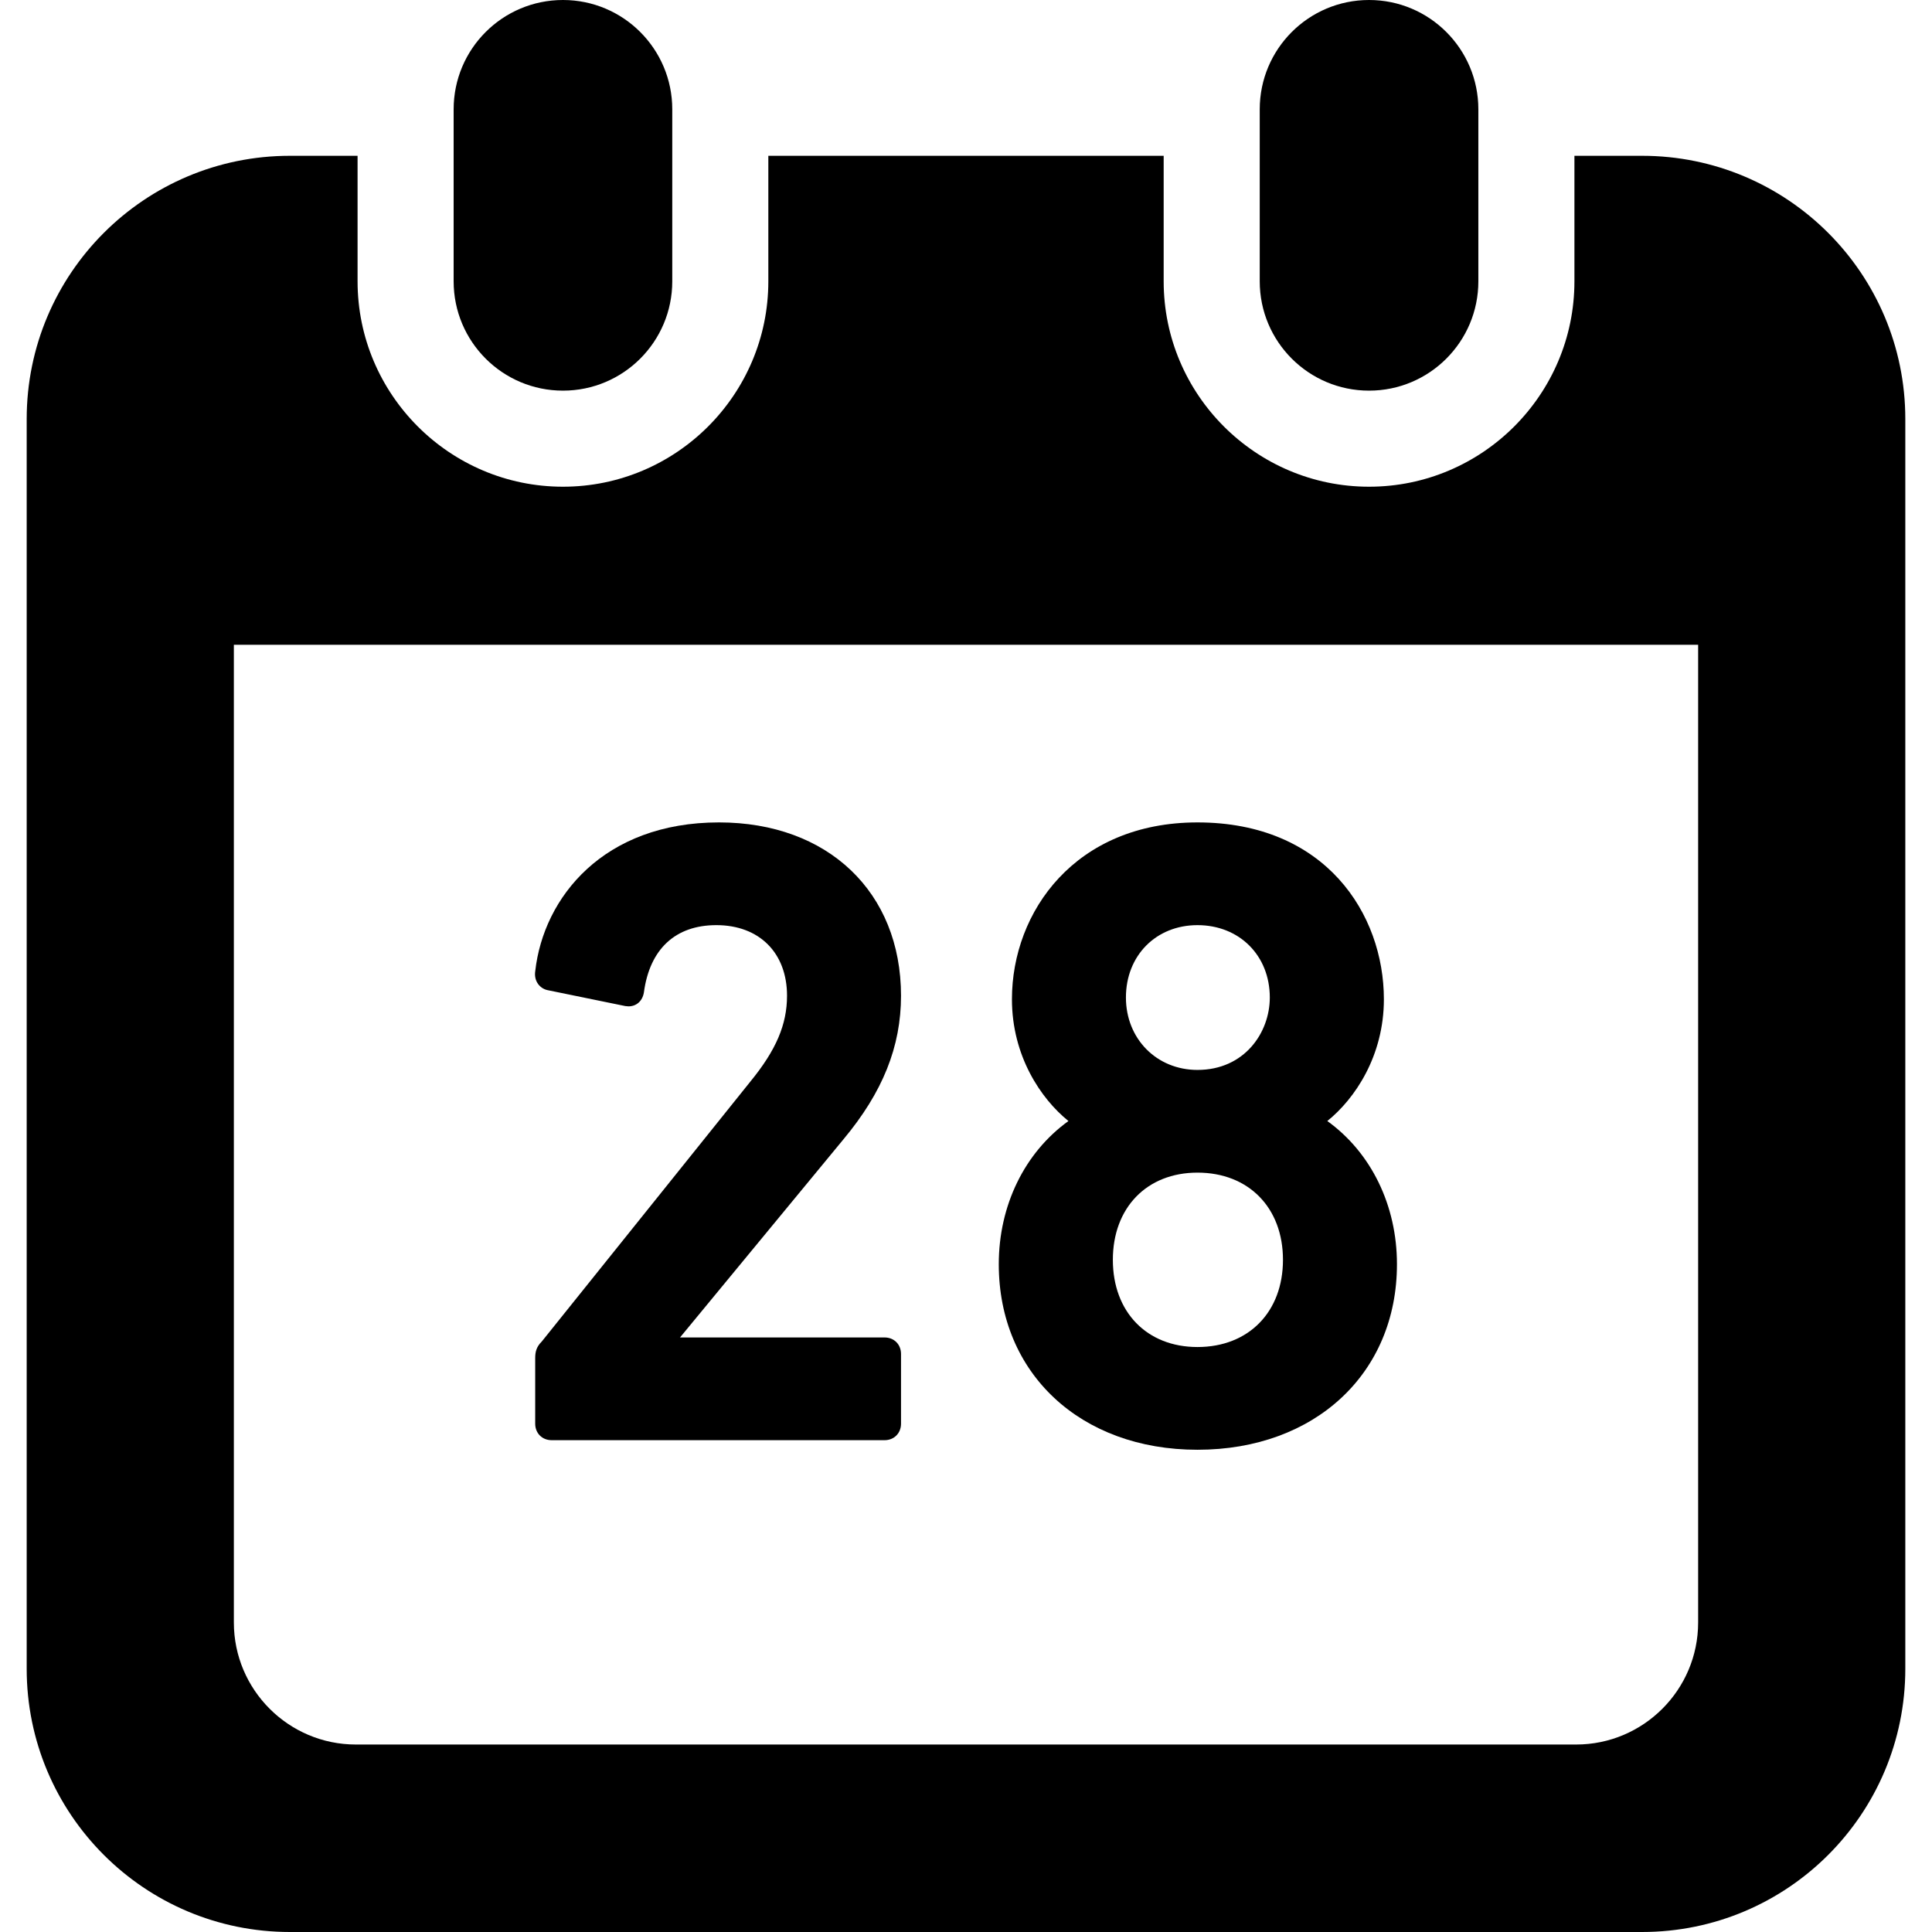
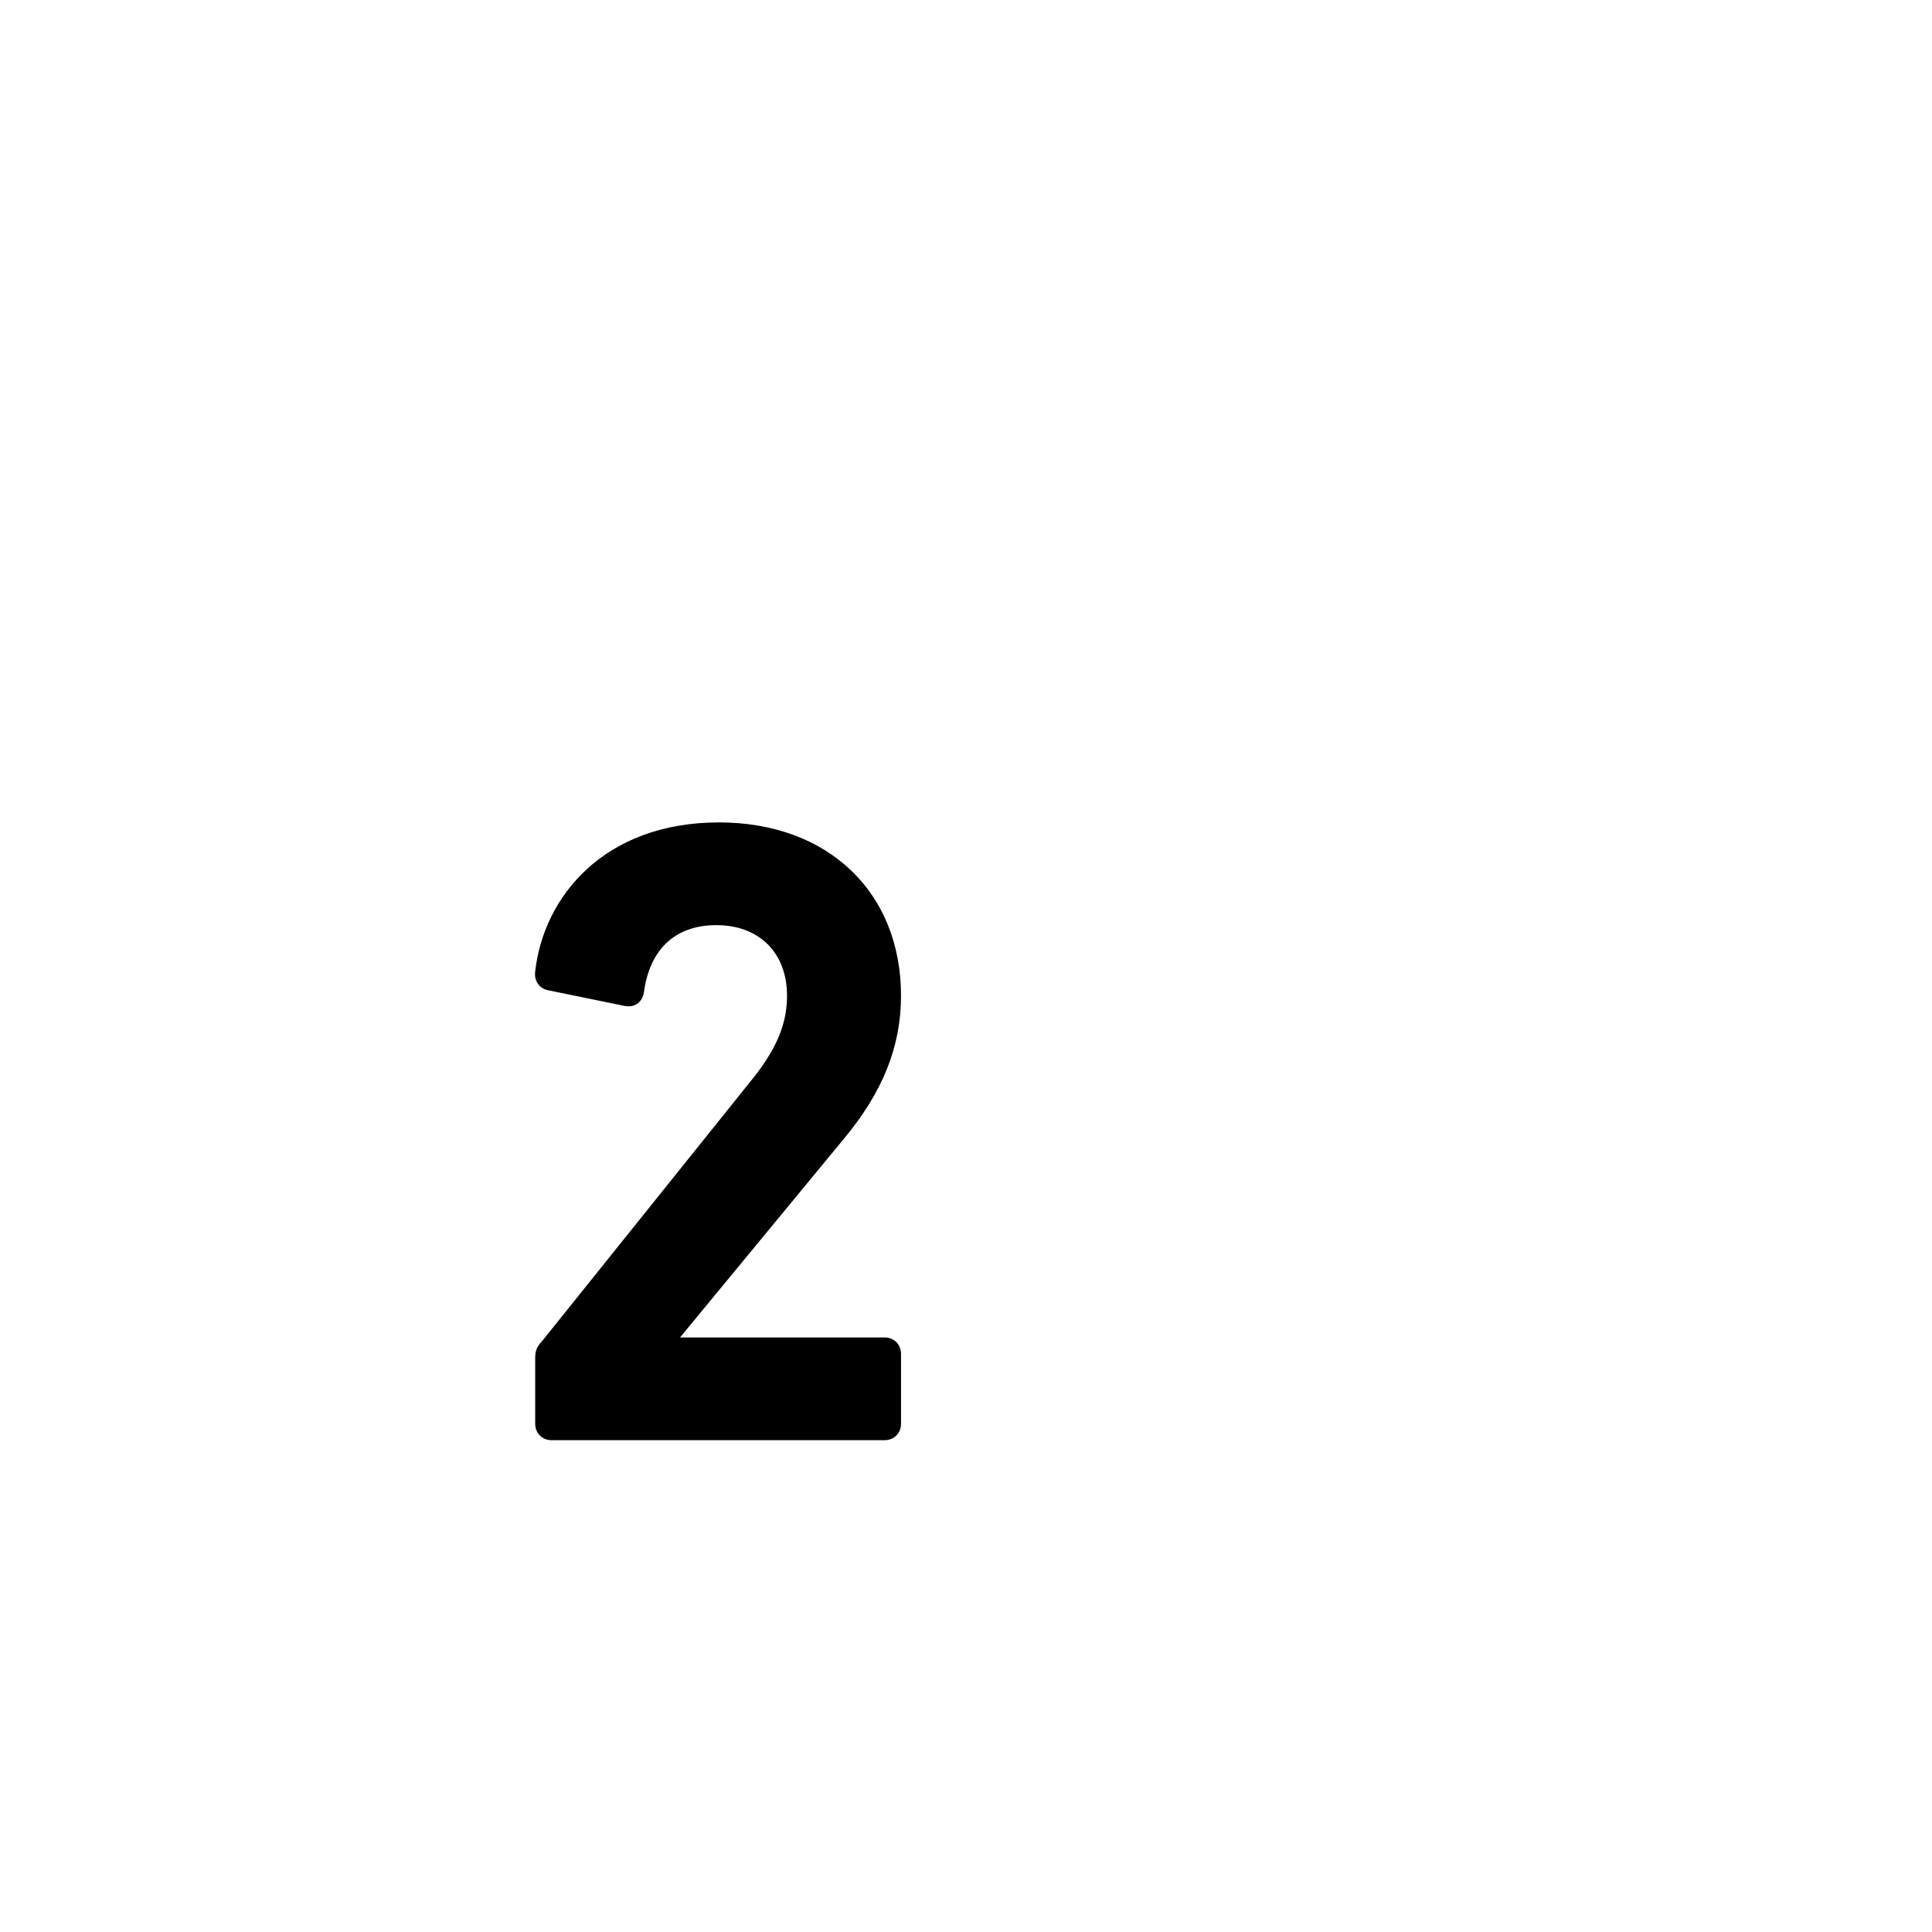
<svg xmlns="http://www.w3.org/2000/svg" height="800px" width="800px" version="1.1" id="_x32_" viewBox="0 0 512 512" xml:space="preserve">
  <style type="text/css">
	.st0{fill:#000000;}
</style>
  <g>
-     <path class="st0" d="M149.193,103.525c15.995,0,28.964-12.97,28.964-28.973V28.964C178.157,12.97,165.188,0,149.193,0   C133.19,0,120.22,12.97,120.22,28.964v45.588C120.22,90.556,133.19,103.525,149.193,103.525z" />
-     <path class="st0" d="M362.815,103.525c15.995,0,28.964-12.97,28.964-28.973V28.964C391.78,12.97,378.81,0,362.815,0   c-16.002,0-28.972,12.97-28.972,28.964v45.588C333.843,90.556,346.813,103.525,362.815,103.525z" />
-     <path class="st0" d="M435.164,41.287h-17.925v33.265c0,30.018-24.414,54.432-54.423,54.432c-30.017,0-54.431-24.414-54.431-54.432   V41.287H203.616v33.265c0,30.018-24.415,54.432-54.423,54.432c-30.016,0-54.432-24.414-54.432-54.432V41.287H76.836   c-38.528,0-69.763,31.235-69.763,69.763v331.187C7.073,480.765,38.309,512,76.836,512h358.328   c38.528,0,69.763-31.235,69.763-69.763V111.05C504.927,72.522,473.692,41.287,435.164,41.287z M450.023,429.988   c0,17.826-14.503,32.329-32.329,32.329H94.306c-17.826,0-32.329-14.503-32.329-32.329V170.876h388.047V429.988z" />
    <path class="st0" d="M146.201,381.665h88.219c2.527,0,4.359-1.848,4.359-4.376v-18.473c0-2.527-1.832-4.376-4.359-4.376h-54.207   l43.309-52.509c10.417-12.48,15.257-24.572,15.257-38.047c0-27.481-19.384-45.937-48.232-45.937   c-30.58,0-46.492,19.832-48.696,39.374c-0.208,1.276,0.058,2.486,0.737,3.43c0.654,0.912,1.649,1.517,2.743,1.691l20.395,4.177   l0.829,0.074c2.122,0,3.713-1.425,4.085-3.687c1.542-11.503,8.354-17.835,19.202-17.835c11.371,0,18.73,7.342,18.73,18.713   c0,7.608-2.893,14.404-9.714,22.74l-55.276,68.884c-1.468,1.458-1.749,2.793-1.749,4.459v17.32   C141.834,379.817,143.665,381.665,146.201,381.665z" />
-     <path class="st0" d="M264.686,335.024c0,28.956,21.654,49.177,52.657,49.177c31.119,0,52.865-20.221,52.865-49.177   c0-15.597-6.845-29.586-18.456-37.94c7.335-5.909,14.992-17.263,14.992-32.27c0-22.575-15.464-46.866-49.401-46.866   c-32.287,0-49.169,23.569-49.169,46.866c0,15.008,7.65,26.362,14.975,32.27C271.548,305.438,264.686,319.427,264.686,335.024z    M317.343,245.172c11.113,0,19.168,8.064,19.168,19.177c0,9.307-6.712,19.193-19.168,19.193c-10.815,0-18.961-8.246-18.961-19.193   C298.382,253.236,306.354,245.172,317.343,245.172z M317.343,310.758c13.55,0,22.658,9.291,22.658,23.105   c0,13.832-9.108,23.113-22.658,23.113c-13.417,0-22.425-9.281-22.425-23.113C294.918,320.049,303.926,310.758,317.343,310.758z" />
  </g>
</svg>